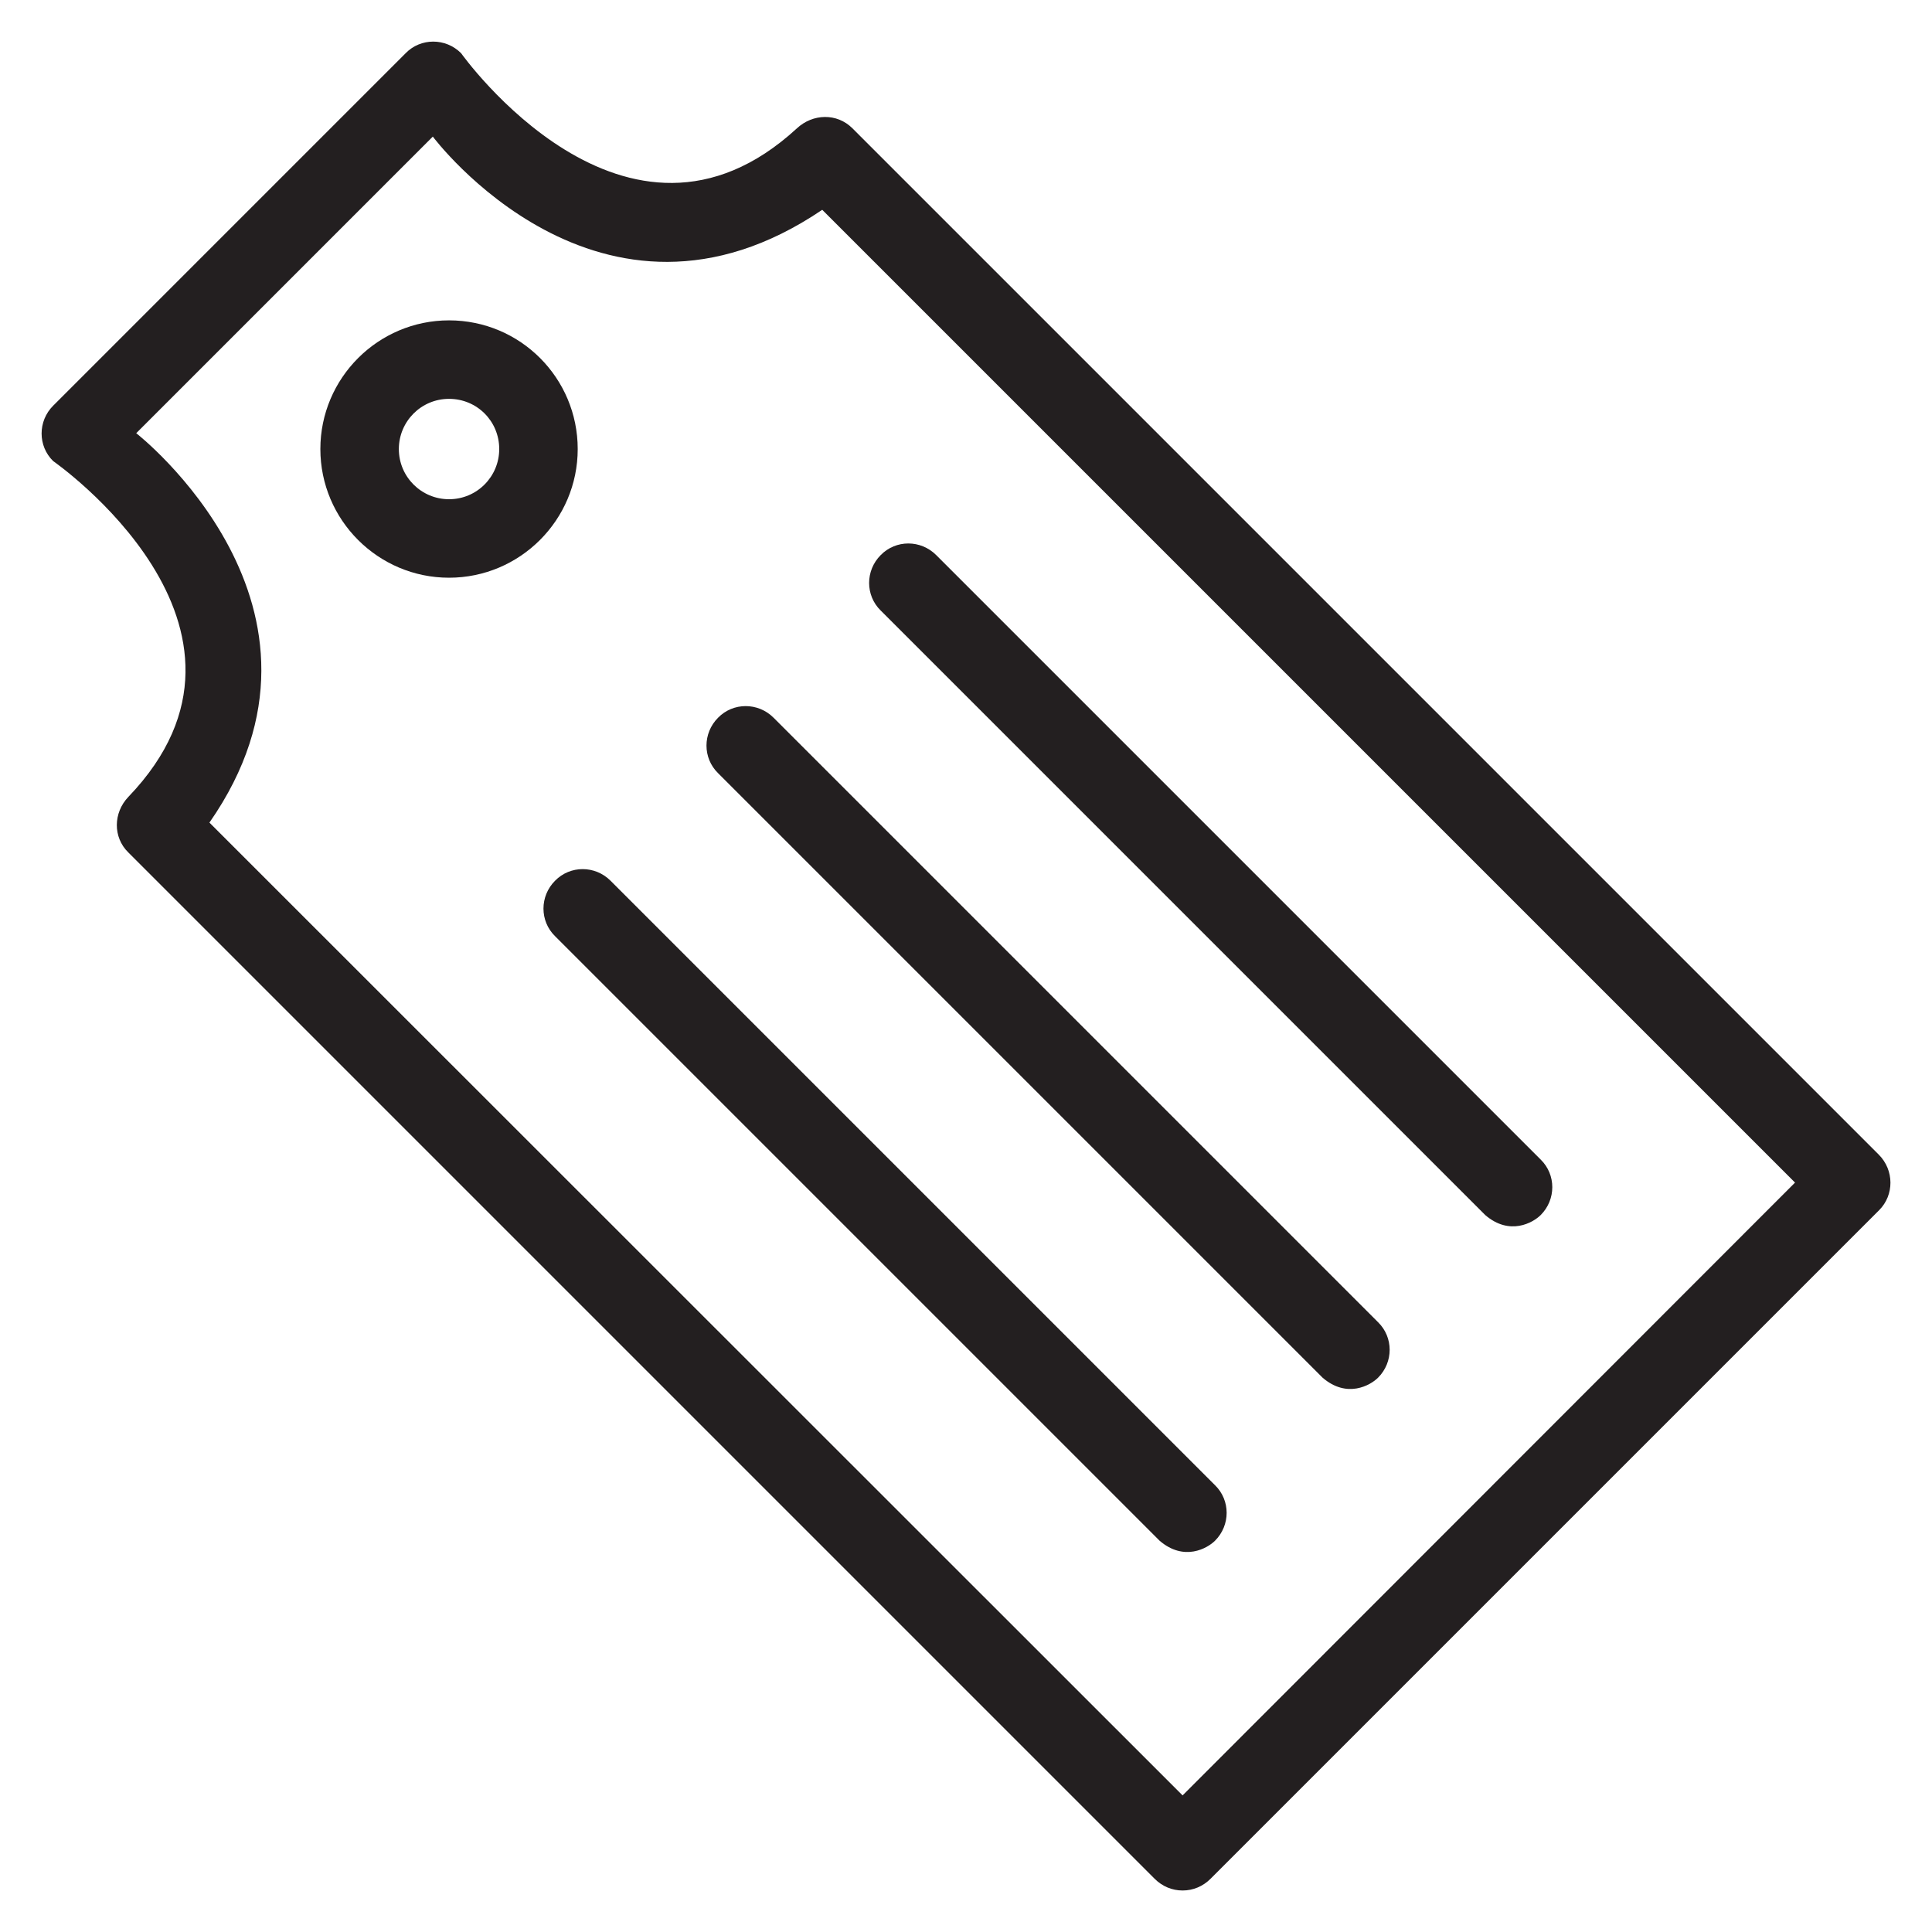
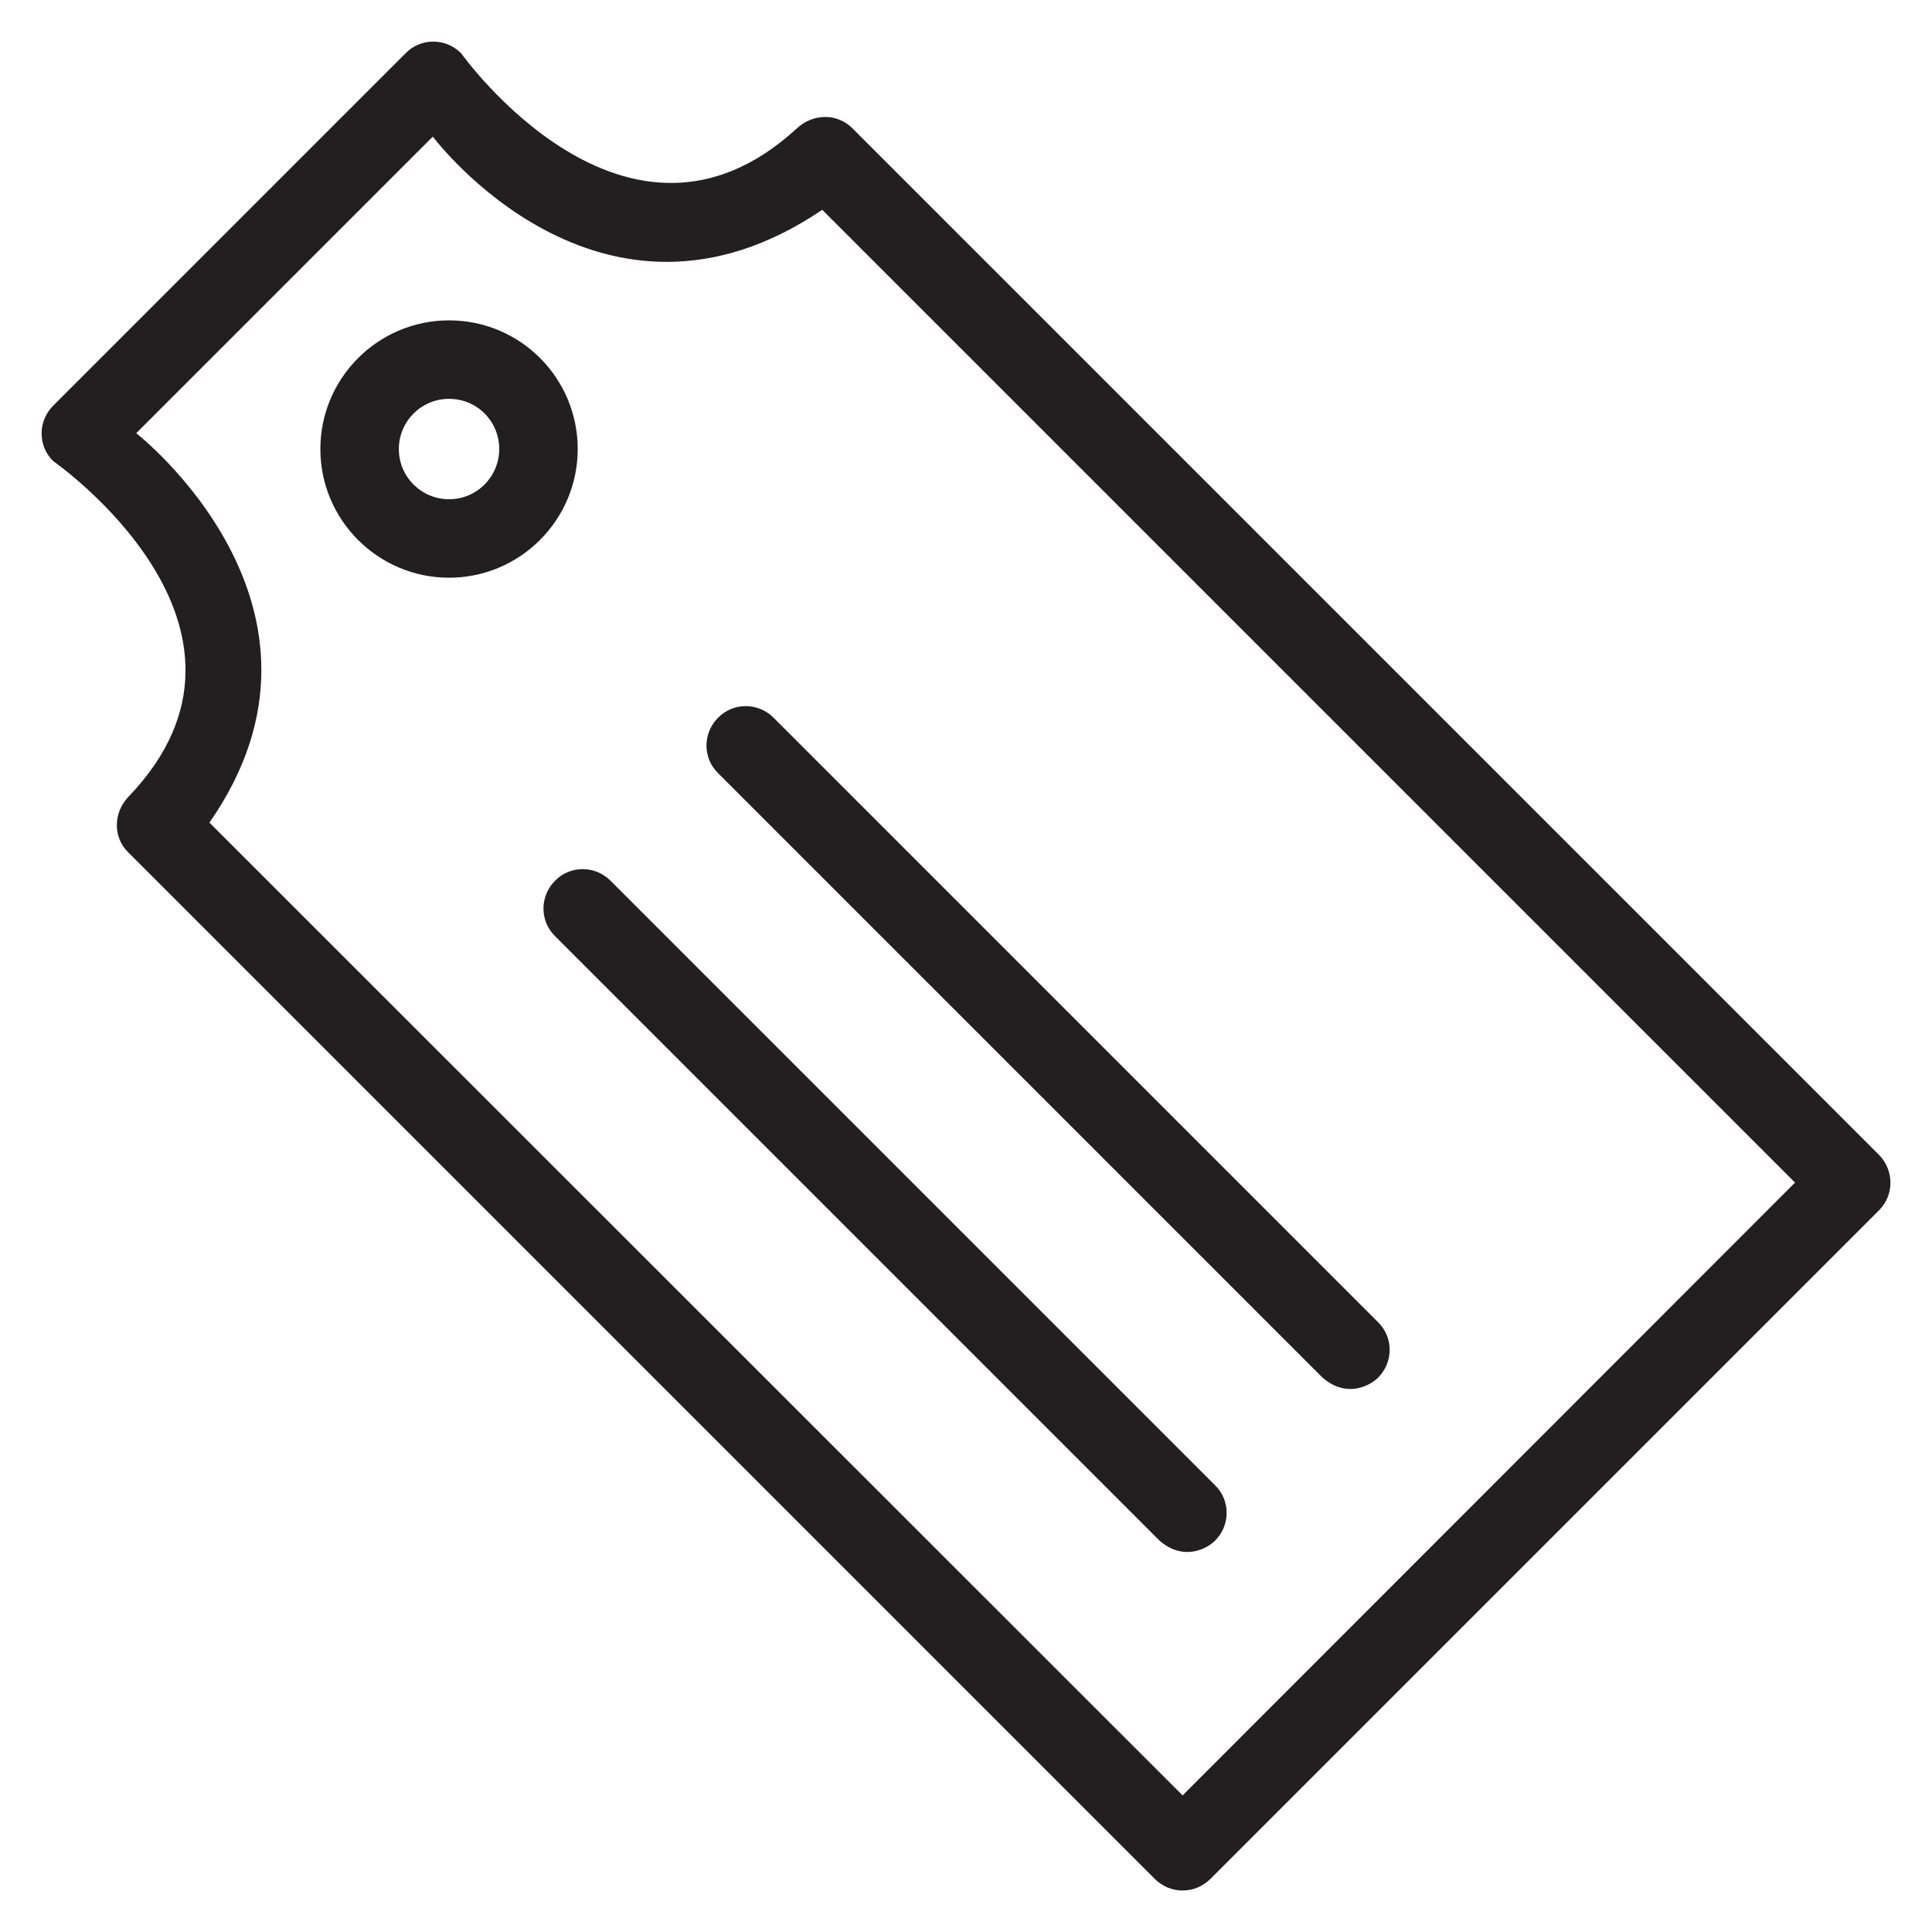
<svg xmlns="http://www.w3.org/2000/svg" height="800px" width="800px" version="1.1" viewBox="0 0 512 512" enable-background="new 0 0 512 512">
  <g>
    <g fill="#231F20">
-       <path d="m393.6,322c6.5,5.6 12.7,2 14.7,0 4.1-4.1 4.1-10.7 0-14.7l-160.2-160.2c-4.1-4.1-10.7-4.1-14.7,0-4.1,4.1-4.1,10.7 0,14.7l160.2,160.2z" />
      <path d="m161.8,233.4c-4.1-4.1-10.7-4.1-14.7,0-4.1,4.1-4.1,10.7 0,14.7l160.2,160.2c6.5,5.6 12.7,2 14.7,0 4.1-4.1 4.1-10.7 0-14.7l-160.2-160.2z" />
      <path d="m205,190.2c-4.1-4.1-10.7-4.1-14.7,0-4.1,4.1-4.1,10.7 0,14.7l160.2,160.2c6.5,5.6 12.7,2 14.7,0 4.1-4.1 4.1-10.7 0-14.7l-160.2-160.2z" />
      <path d="m497.9,306l-272-272c-4.1-4.1-10.5-3.9-14.7,0-45.3,41.7-89-19.9-89-19.9-4.1-4.1-10.7-4.1-14.7,0l-93.4,93.4c-4.1,4.1-4.1,10.7 0,14.7 0,0 63.2,43.9 19.9,89-4,4.2-4.1,10.7 0,14.7l272,272c2,2 4.6,3.1 7.4,3.1 2.8,0 5.4-1.1 7.4-3.1l177.2-177.2c4-4 4-10.6-0.1-14.7zm-184.5,169.8l-257.9-257.8c39.8-57.1-19.4-103.2-19.4-103.2l78.6-78.6c0,0 44.3,59.3 103.2,19.4l257.8,257.8-162.3,162.4z" />
      <path d="m119,84.9c-18.8,0-34.1,15.3-34.1,34.1 0,18.8 15.3,34.1 34.1,34.1s34.1-15.3 34.1-34.1c0-18.8-15.2-34.1-34.1-34.1zm0,47.4c-7.3,0-13.3-5.9-13.3-13.3 0-7.3 5.9-13.3 13.3-13.3s13.3,5.9 13.3,13.3c0,7.3-5.9,13.3-13.3,13.3z" />
    </g>
  </g>
</svg>